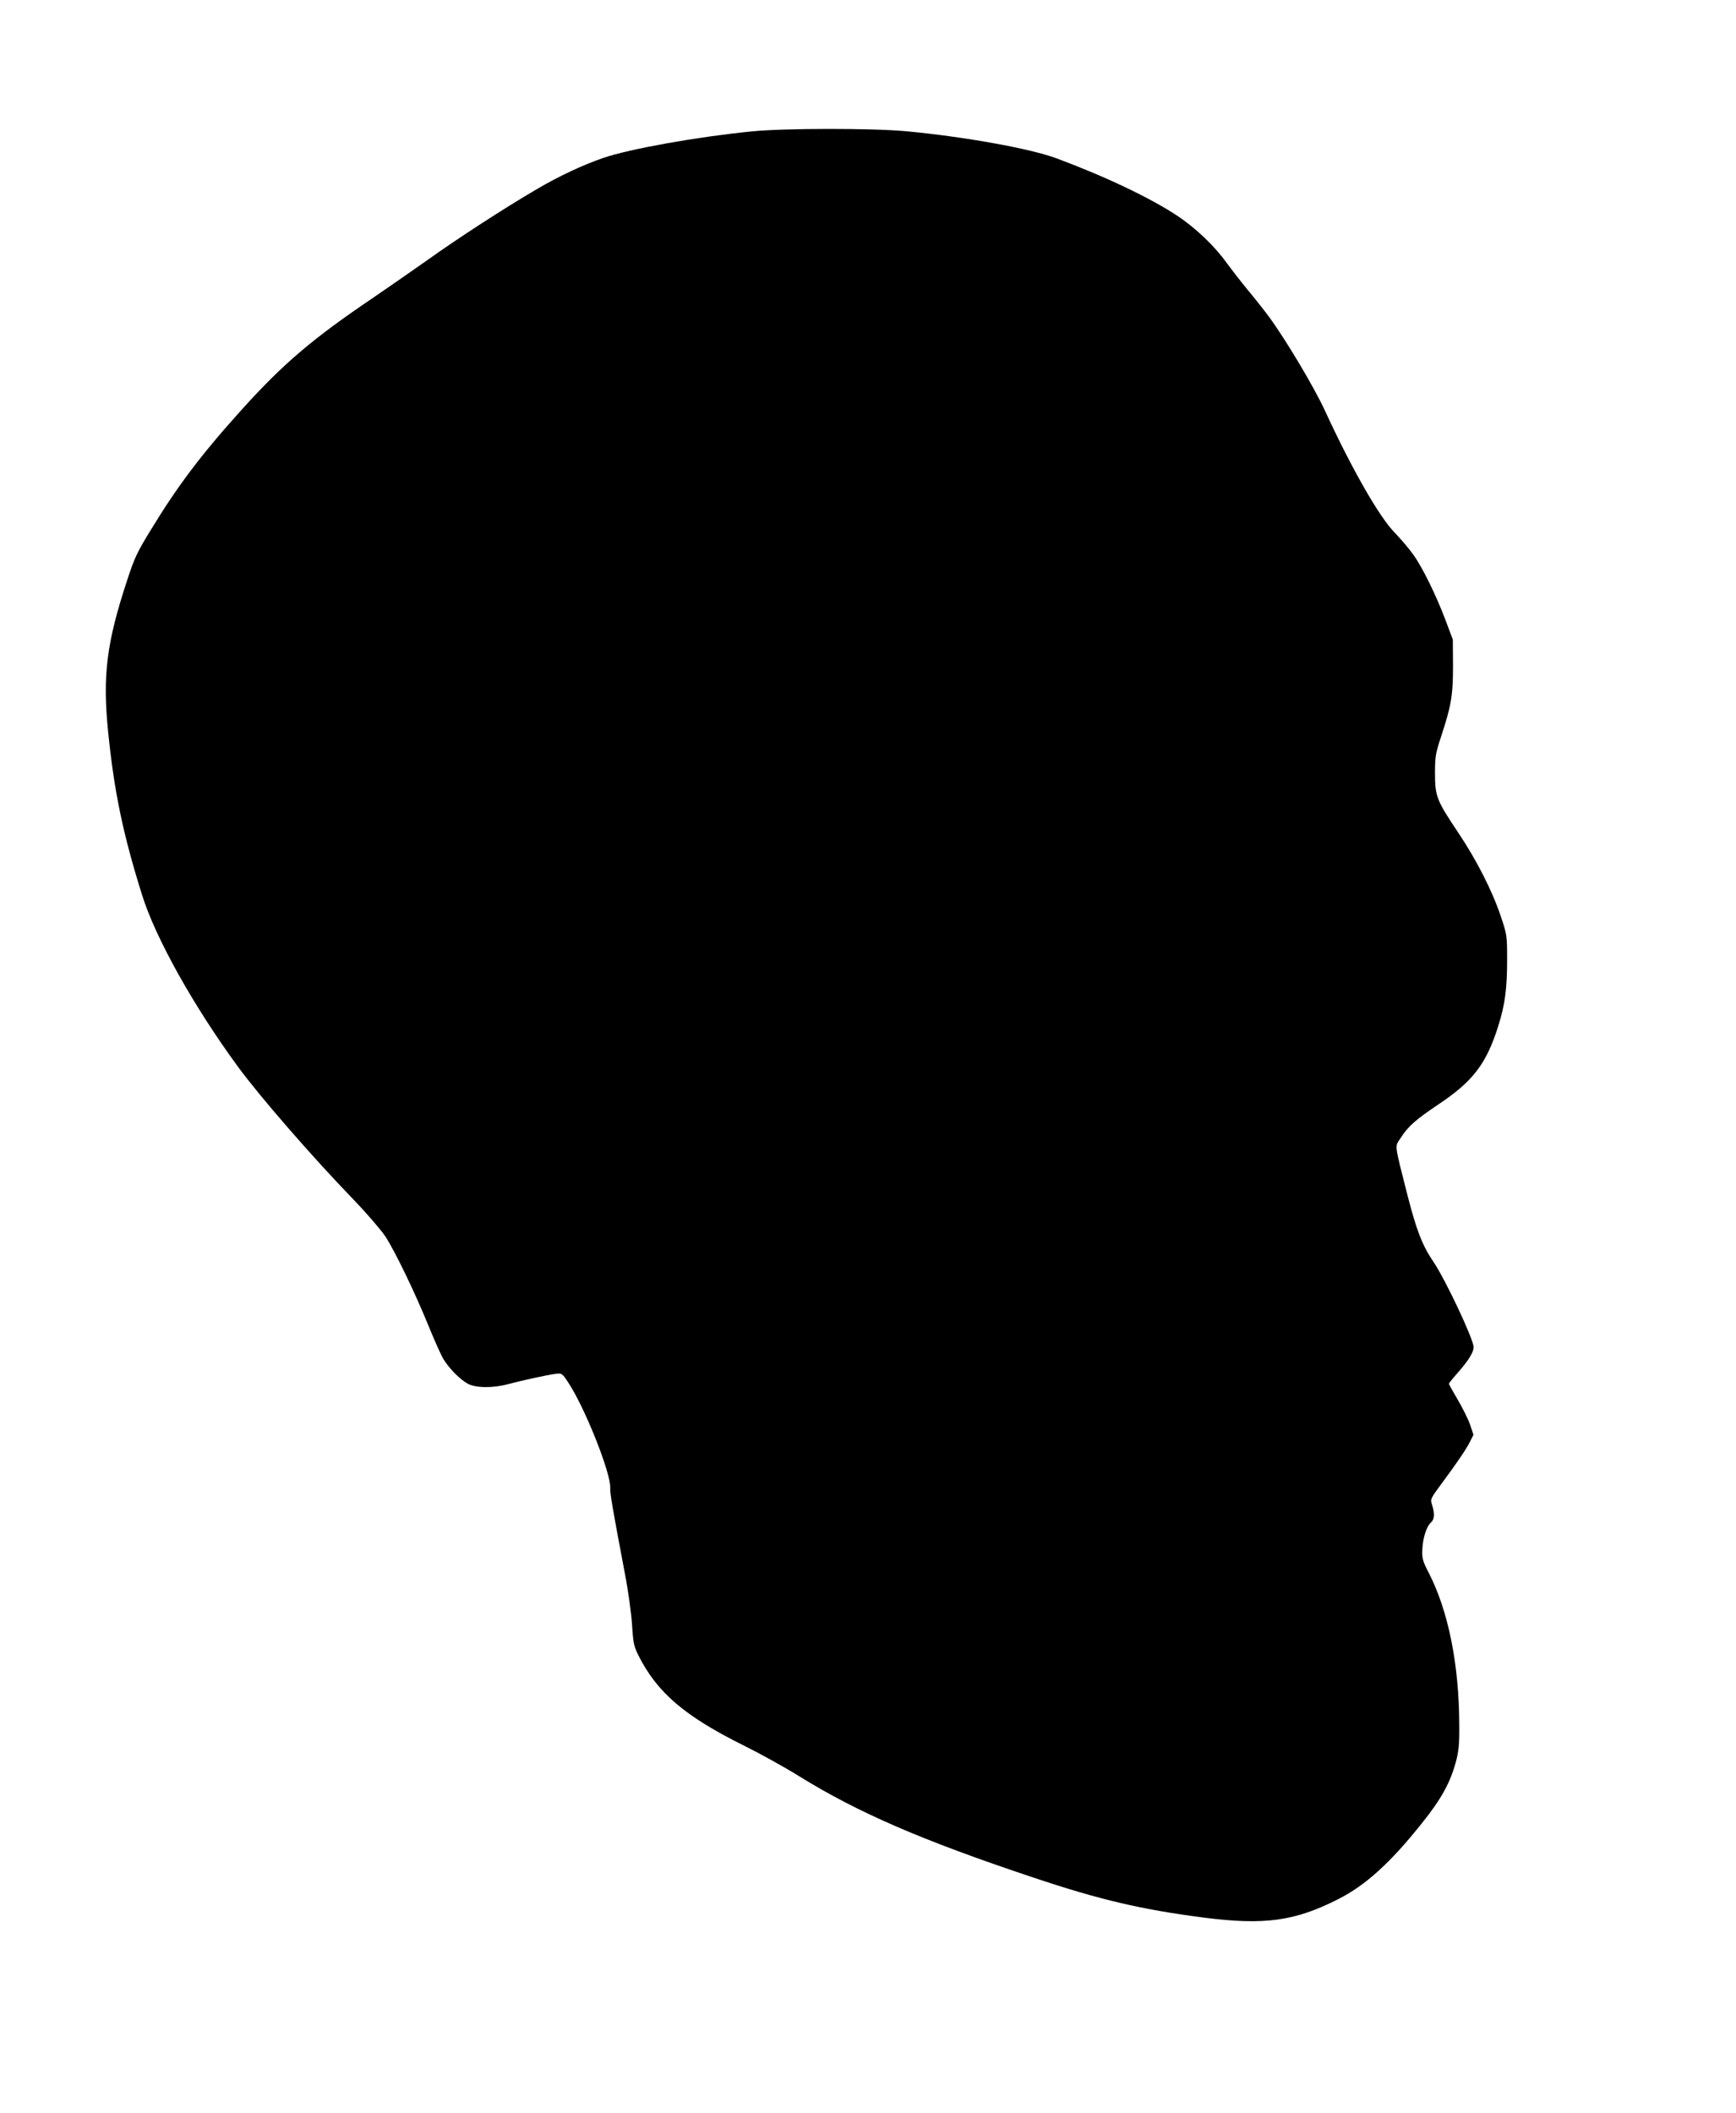
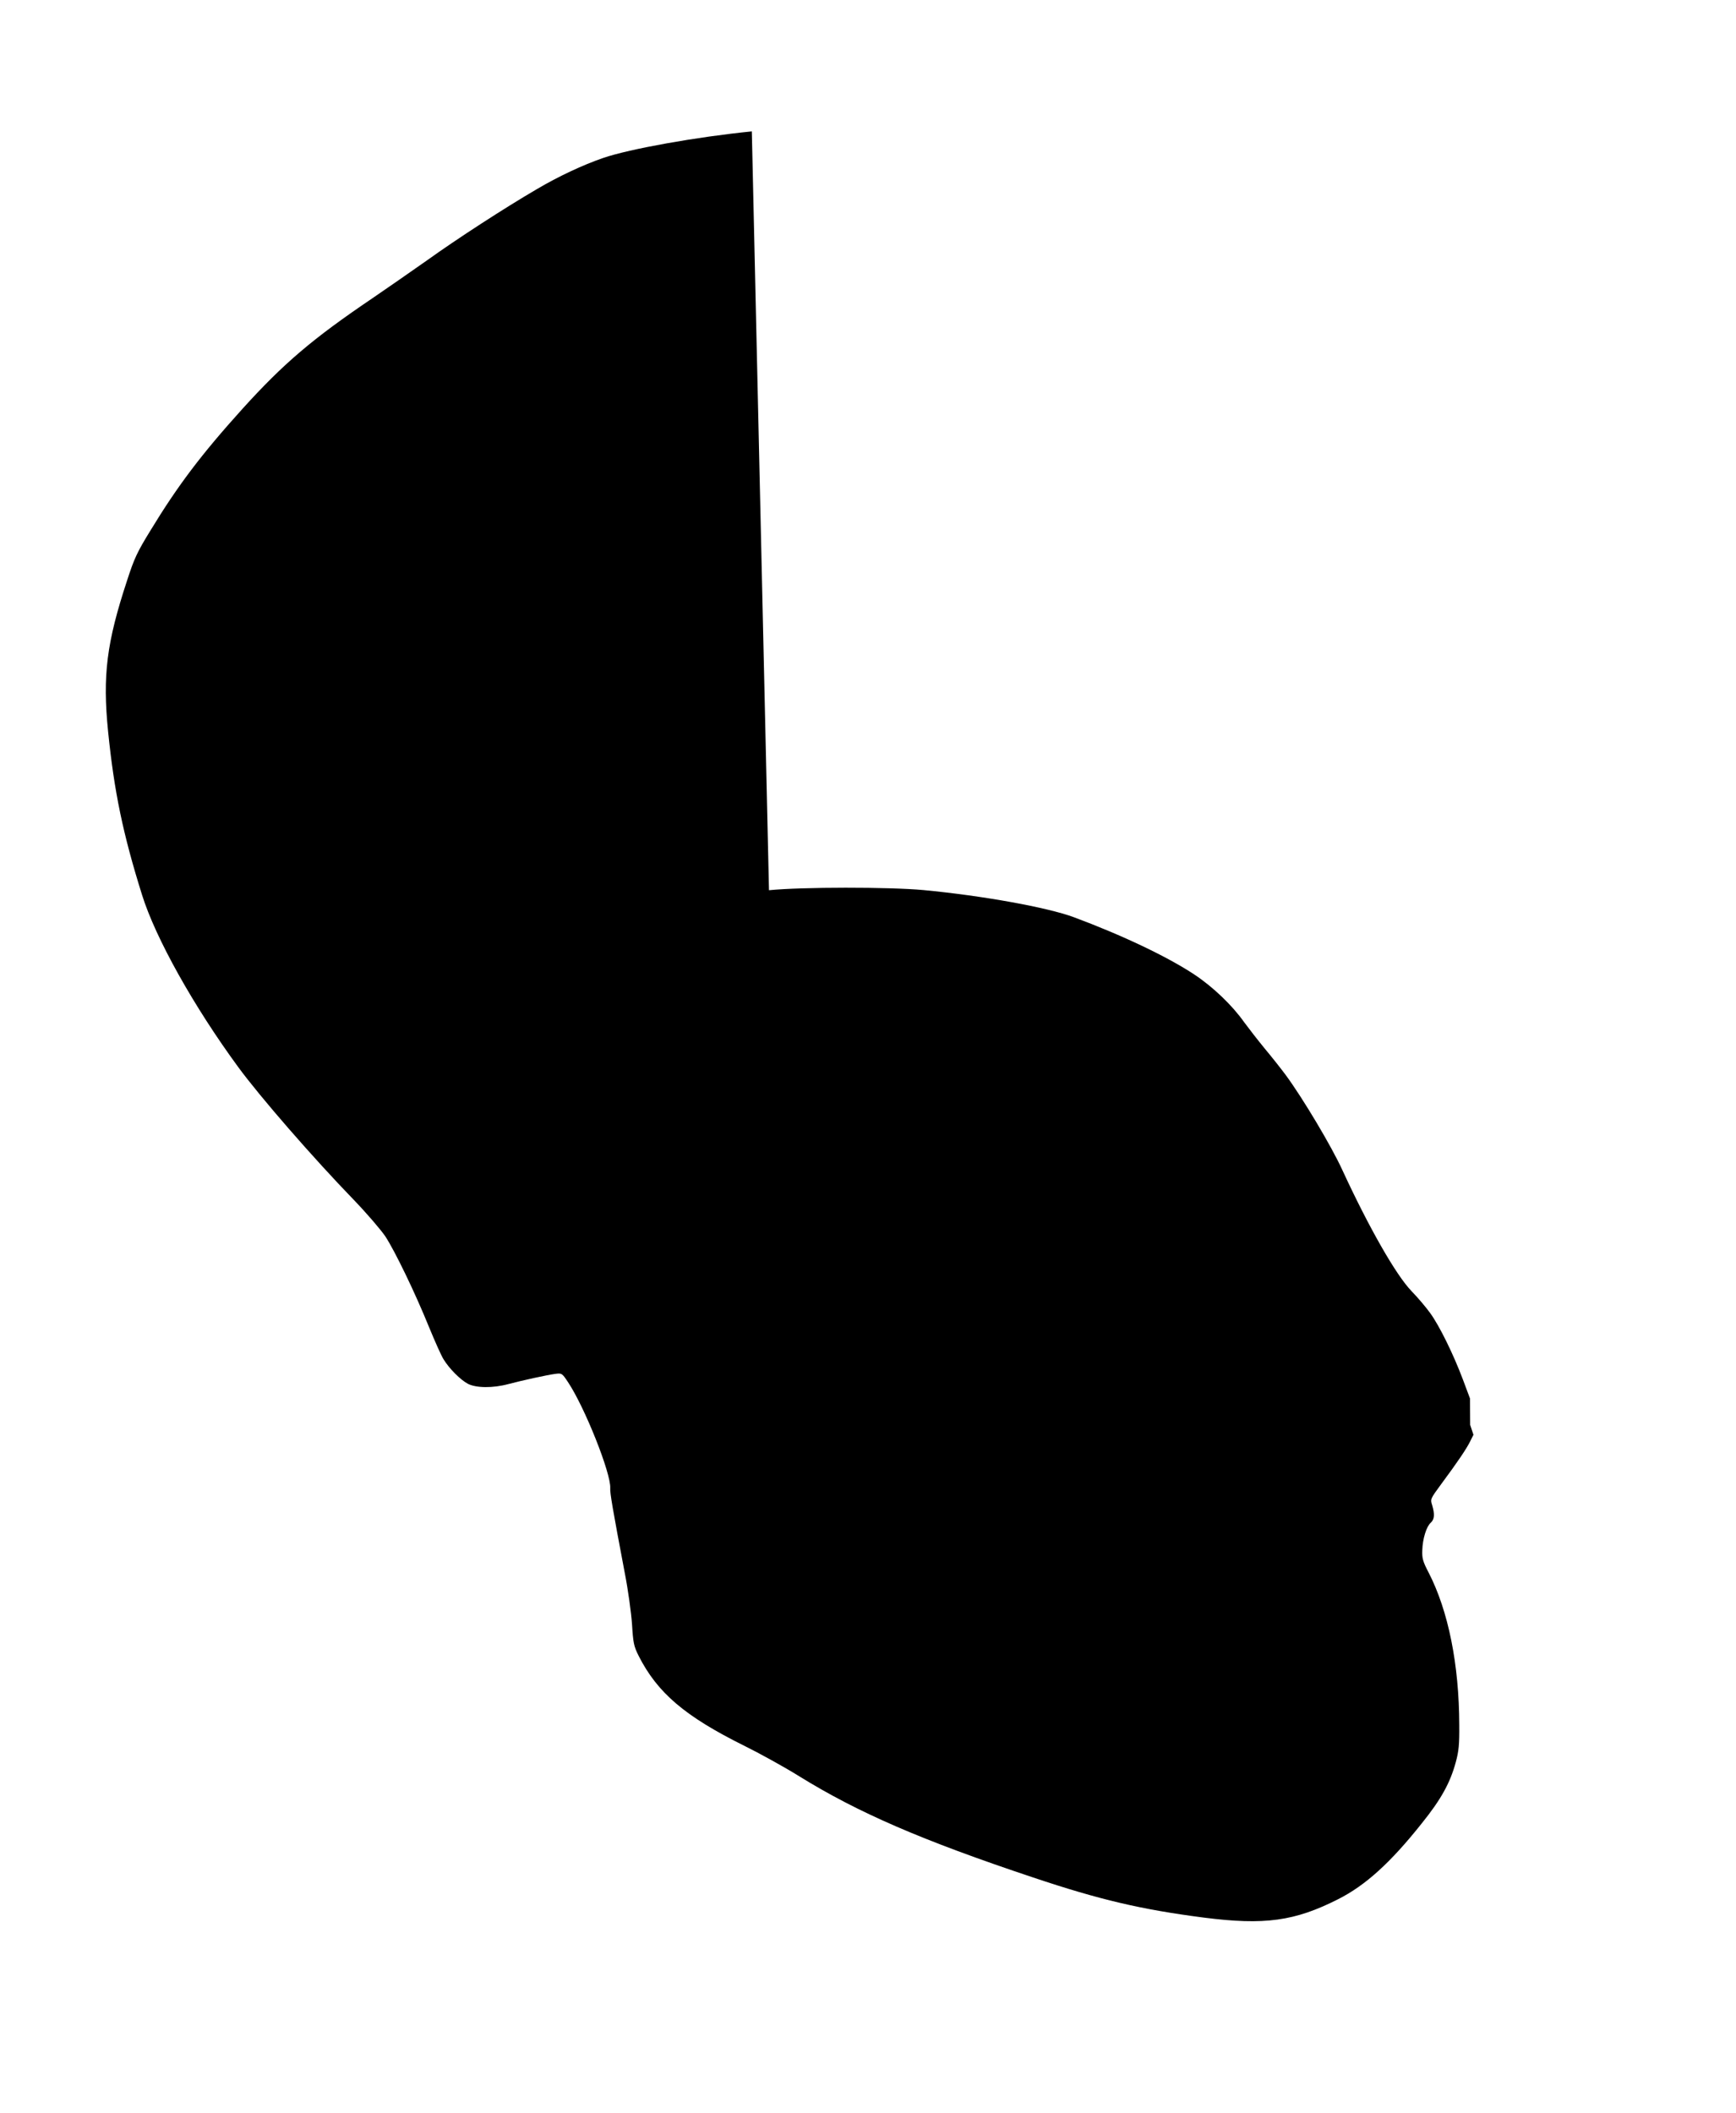
<svg xmlns="http://www.w3.org/2000/svg" version="1.0" width="1052pt" height="1280pt" viewBox="0 0 1052 1280" preserveAspectRatio="xMidYMid meet">
  <g transform="translate(0,1280) scale(0.1,-0.1)" fill="#000000" stroke="none">
-     <path d="M4556 12004 c-332 -33 -741 -106 -901 -161 -122 -42 -272 -112 -402 -189 -192 -112 -481 -299 -665 -431 -104 -73 -252 -176 -330 -229 -364 -246 -539 -395 -789 -671 -250 -277 -392 -465 -558 -738 -80 -130 -98 -169 -141 -302 -124 -376 -149 -575 -115 -914 37 -366 90 -621 206 -991 82 -262 313 -675 583 -1043 132 -180 453 -549 701 -805 77 -80 162 -179 190 -220 60 -92 181 -343 265 -550 35 -85 74 -173 88 -195 35 -57 101 -123 147 -148 50 -26 152 -27 245 -2 83 22 233 55 285 62 40 5 41 4 77 -50 102 -153 261 -553 256 -642 -2 -29 13 -118 88 -514 20 -101 39 -241 44 -311 7 -114 11 -133 40 -191 114 -225 281 -367 642 -546 91 -45 240 -127 330 -183 357 -221 742 -388 1419 -614 403 -135 655 -194 1034 -243 368 -47 551 -22 815 112 164 83 316 220 505 458 117 145 173 246 207 372 18 66 22 106 21 225 -1 367 -66 691 -186 924 -35 67 -40 86 -38 135 2 69 25 143 51 166 23 21 25 51 9 106 -12 37 -11 39 53 126 103 139 154 215 176 259 l21 42 -20 60 c-11 33 -45 101 -75 152 -30 51 -54 95 -54 97 0 3 24 33 54 67 66 75 96 124 96 155 0 47 -171 410 -243 516 -68 100 -103 191 -158 405 -81 321 -78 290 -41 346 44 70 91 111 228 203 210 140 290 245 362 471 42 132 55 230 55 405 0 146 -1 153 -37 260 -52 157 -149 347 -262 515 -128 191 -138 216 -138 355 0 100 3 120 36 220 63 191 73 252 73 430 l-1 160 -43 115 c-58 154 -142 325 -198 402 -25 35 -76 95 -113 133 -94 97 -259 386 -420 735 -65 142 -239 434 -343 575 -29 39 -86 111 -127 160 -41 50 -97 122 -125 160 -71 101 -188 213 -301 288 -163 108 -436 238 -732 348 -160 59 -551 130 -911 164 -207 19 -735 19 -935 -1z" />
+     <path d="M4556 12004 c-332 -33 -741 -106 -901 -161 -122 -42 -272 -112 -402 -189 -192 -112 -481 -299 -665 -431 -104 -73 -252 -176 -330 -229 -364 -246 -539 -395 -789 -671 -250 -277 -392 -465 -558 -738 -80 -130 -98 -169 -141 -302 -124 -376 -149 -575 -115 -914 37 -366 90 -621 206 -991 82 -262 313 -675 583 -1043 132 -180 453 -549 701 -805 77 -80 162 -179 190 -220 60 -92 181 -343 265 -550 35 -85 74 -173 88 -195 35 -57 101 -123 147 -148 50 -26 152 -27 245 -2 83 22 233 55 285 62 40 5 41 4 77 -50 102 -153 261 -553 256 -642 -2 -29 13 -118 88 -514 20 -101 39 -241 44 -311 7 -114 11 -133 40 -191 114 -225 281 -367 642 -546 91 -45 240 -127 330 -183 357 -221 742 -388 1419 -614 403 -135 655 -194 1034 -243 368 -47 551 -22 815 112 164 83 316 220 505 458 117 145 173 246 207 372 18 66 22 106 21 225 -1 367 -66 691 -186 924 -35 67 -40 86 -38 135 2 69 25 143 51 166 23 21 25 51 9 106 -12 37 -11 39 53 126 103 139 154 215 176 259 l21 42 -20 60 l-1 160 -43 115 c-58 154 -142 325 -198 402 -25 35 -76 95 -113 133 -94 97 -259 386 -420 735 -65 142 -239 434 -343 575 -29 39 -86 111 -127 160 -41 50 -97 122 -125 160 -71 101 -188 213 -301 288 -163 108 -436 238 -732 348 -160 59 -551 130 -911 164 -207 19 -735 19 -935 -1z" />
  </g>
</svg>